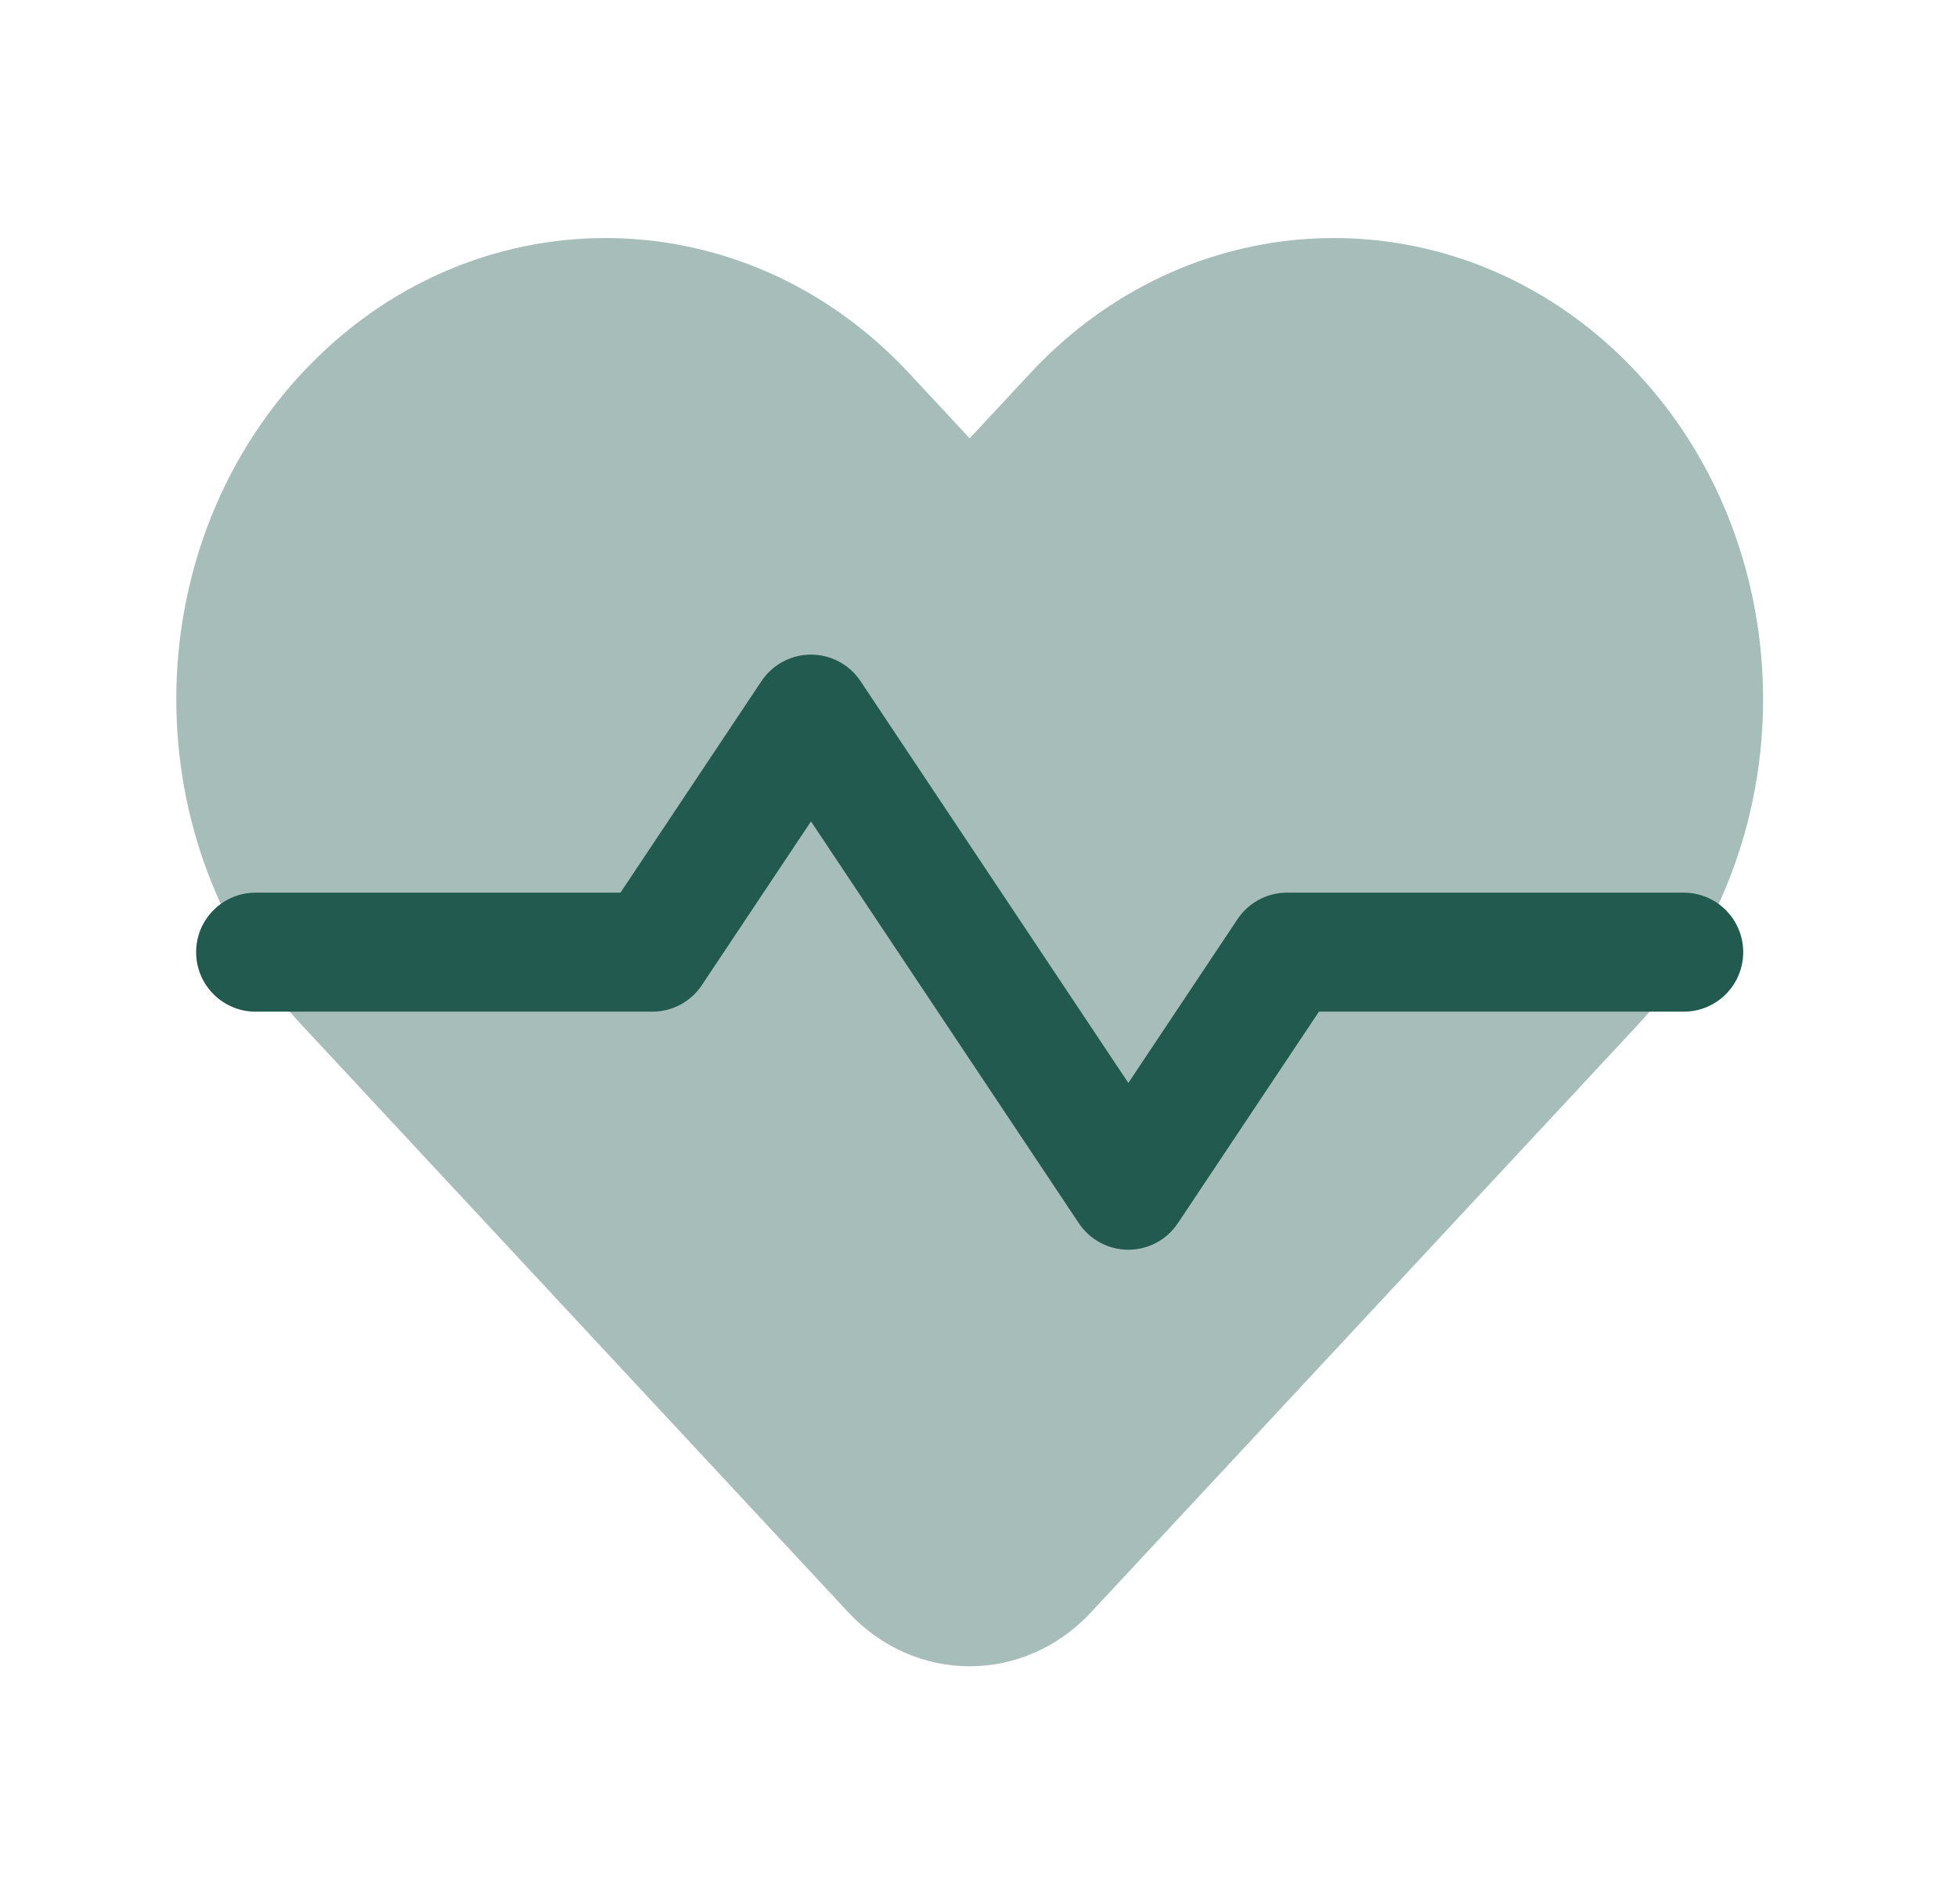
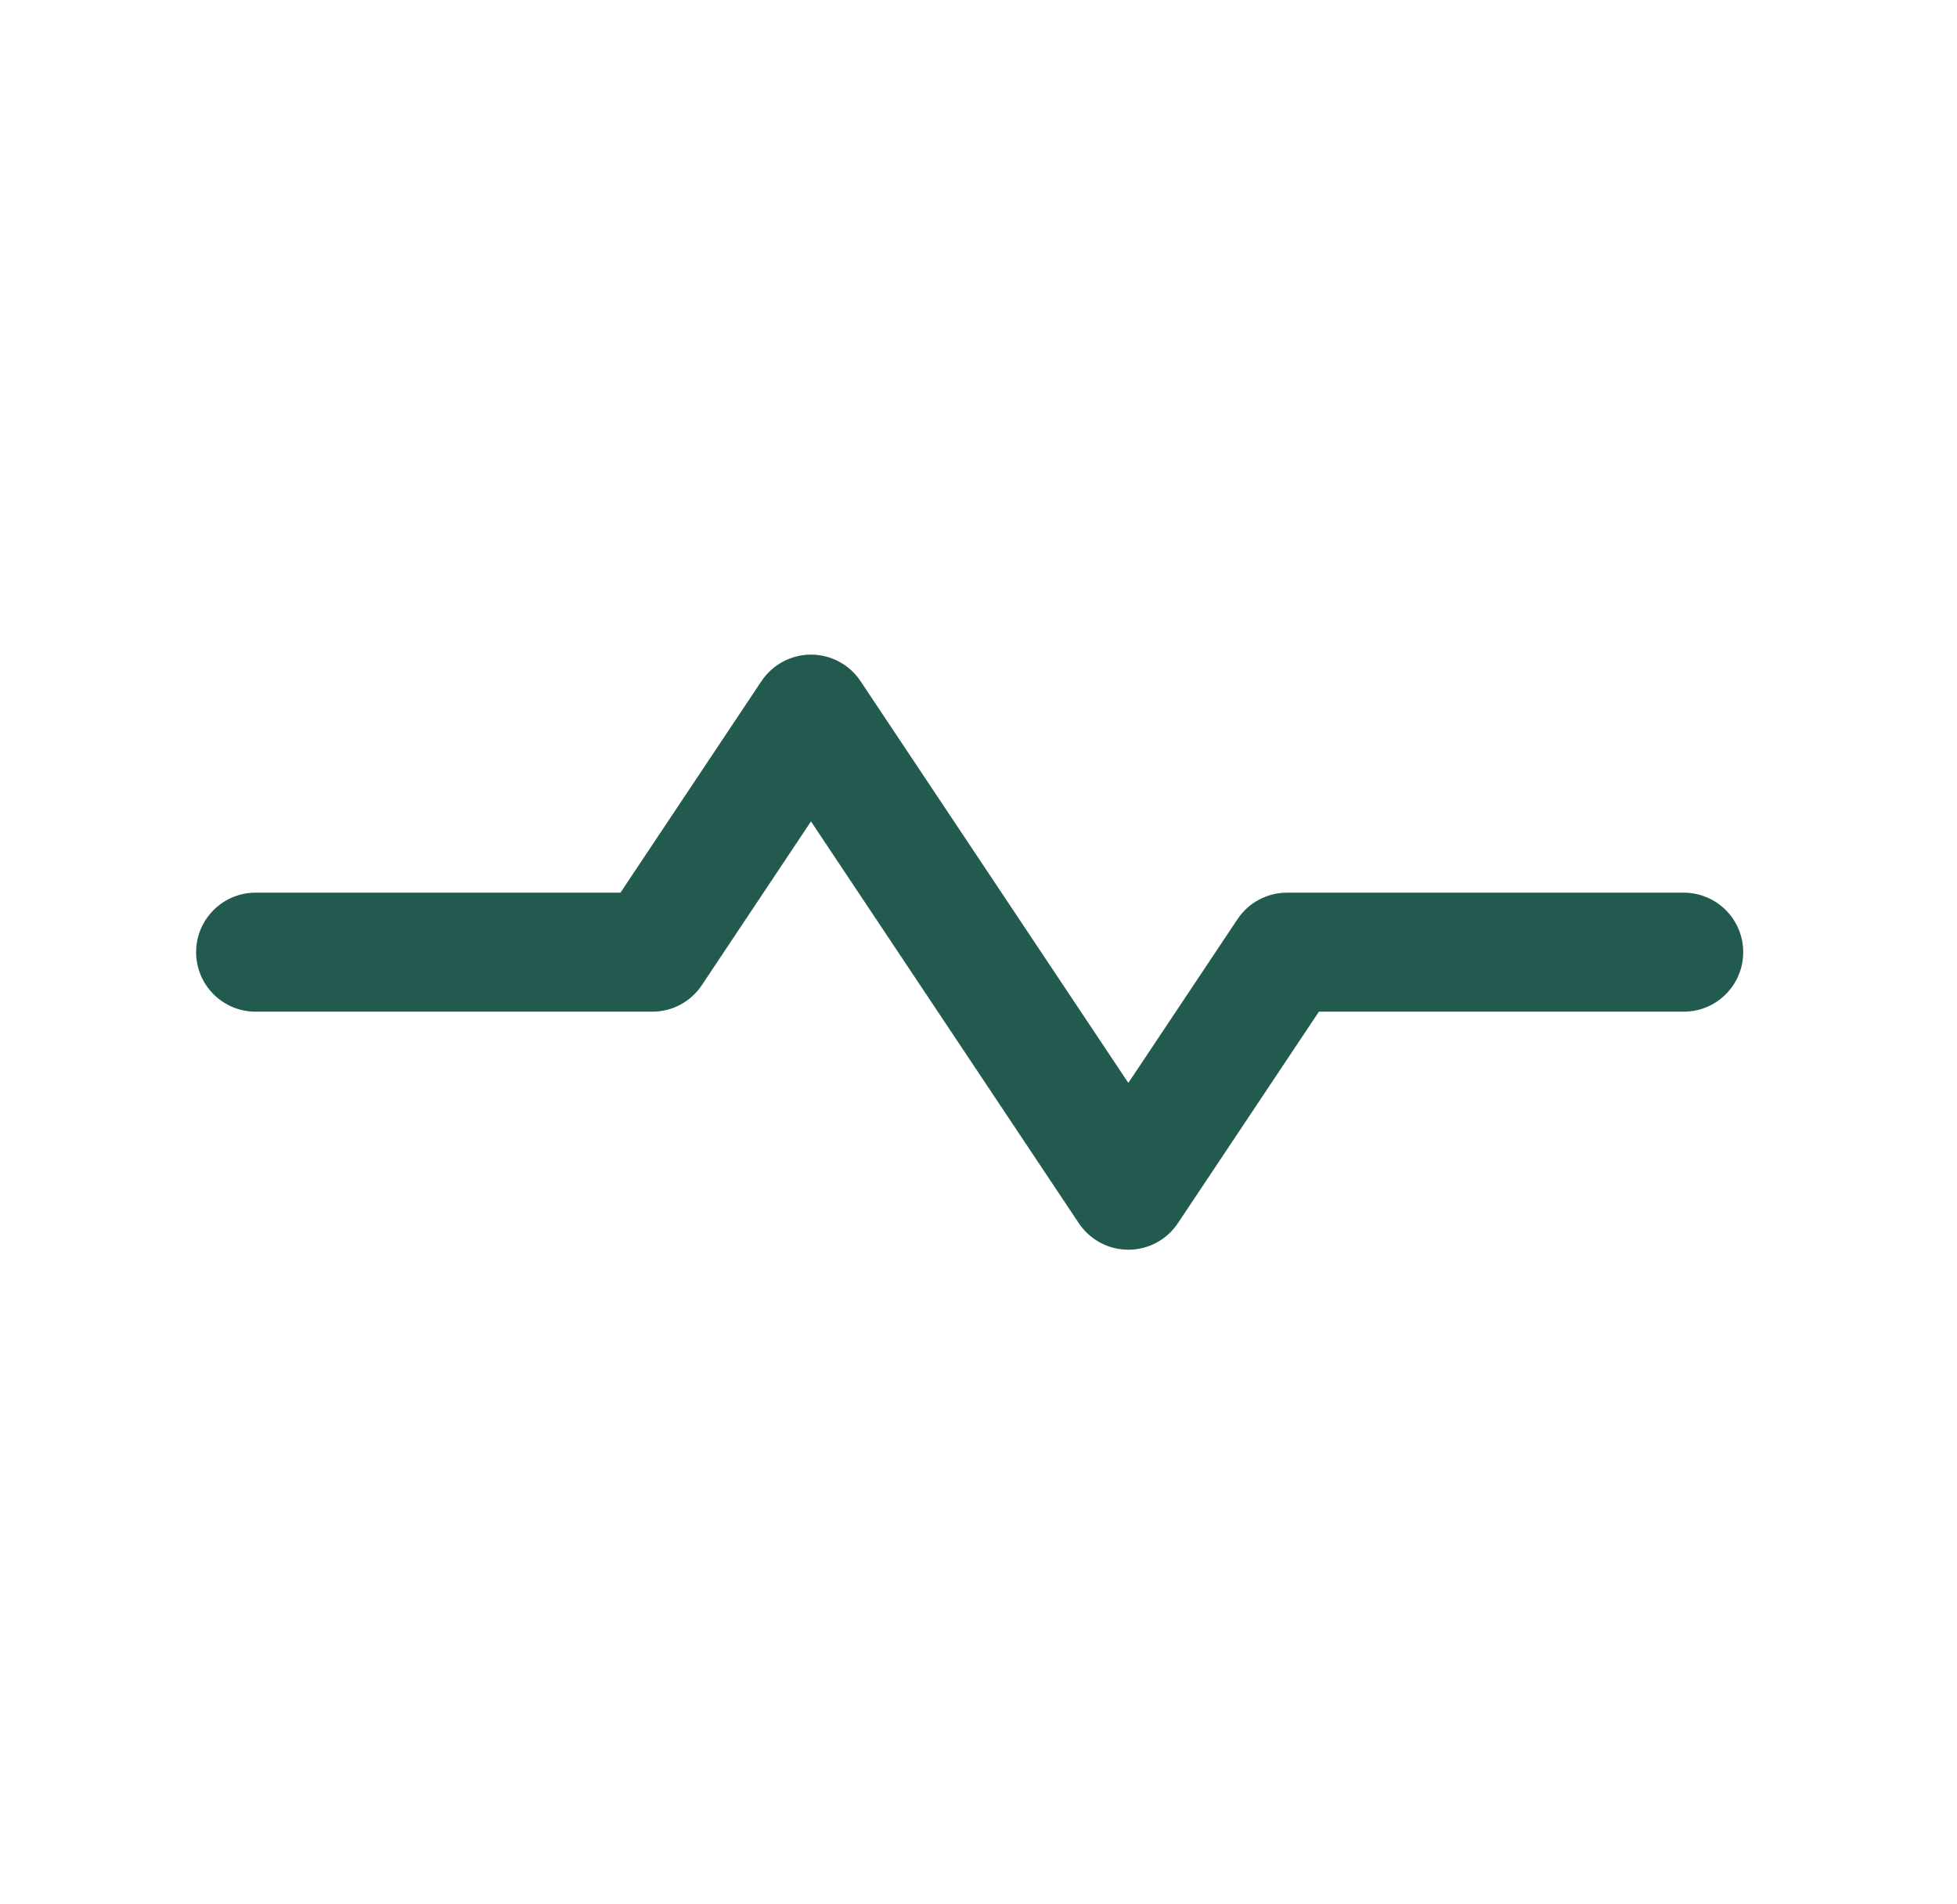
<svg xmlns="http://www.w3.org/2000/svg" width="37" height="36" viewBox="0 0 37 36" fill="none">
-   <path opacity="0.4" d="M19.481 7.053L18.333 8.286L17.186 7.053C14.017 3.649 8.879 3.649 5.71 7.053C2.541 10.458 2.541 15.978 5.71 19.383L16.038 30.479C17.306 31.84 19.361 31.84 20.628 30.479L30.957 19.383C34.126 15.978 34.126 10.458 30.957 7.053C27.788 3.649 22.65 3.649 19.481 7.053Z" fill="#235A50" />
  <path fill-rule="evenodd" clip-rule="evenodd" d="M15.333 12.375C15.71 12.375 16.061 12.563 16.269 12.876L21.333 20.472L23.397 17.376C23.606 17.063 23.957 16.875 24.333 16.875H31.833C32.455 16.875 32.958 17.379 32.958 18C32.958 18.621 32.455 19.125 31.833 19.125H24.936L22.269 23.124C22.061 23.437 21.709 23.625 21.333 23.625C20.957 23.625 20.606 23.437 20.397 23.124L15.333 15.528L13.269 18.624C13.061 18.937 12.71 19.125 12.333 19.125H4.833C4.212 19.125 3.708 18.621 3.708 18C3.708 17.379 4.212 16.875 4.833 16.875H11.731L14.397 12.876C14.606 12.563 14.957 12.375 15.333 12.375Z" fill="#235A50" />
</svg>